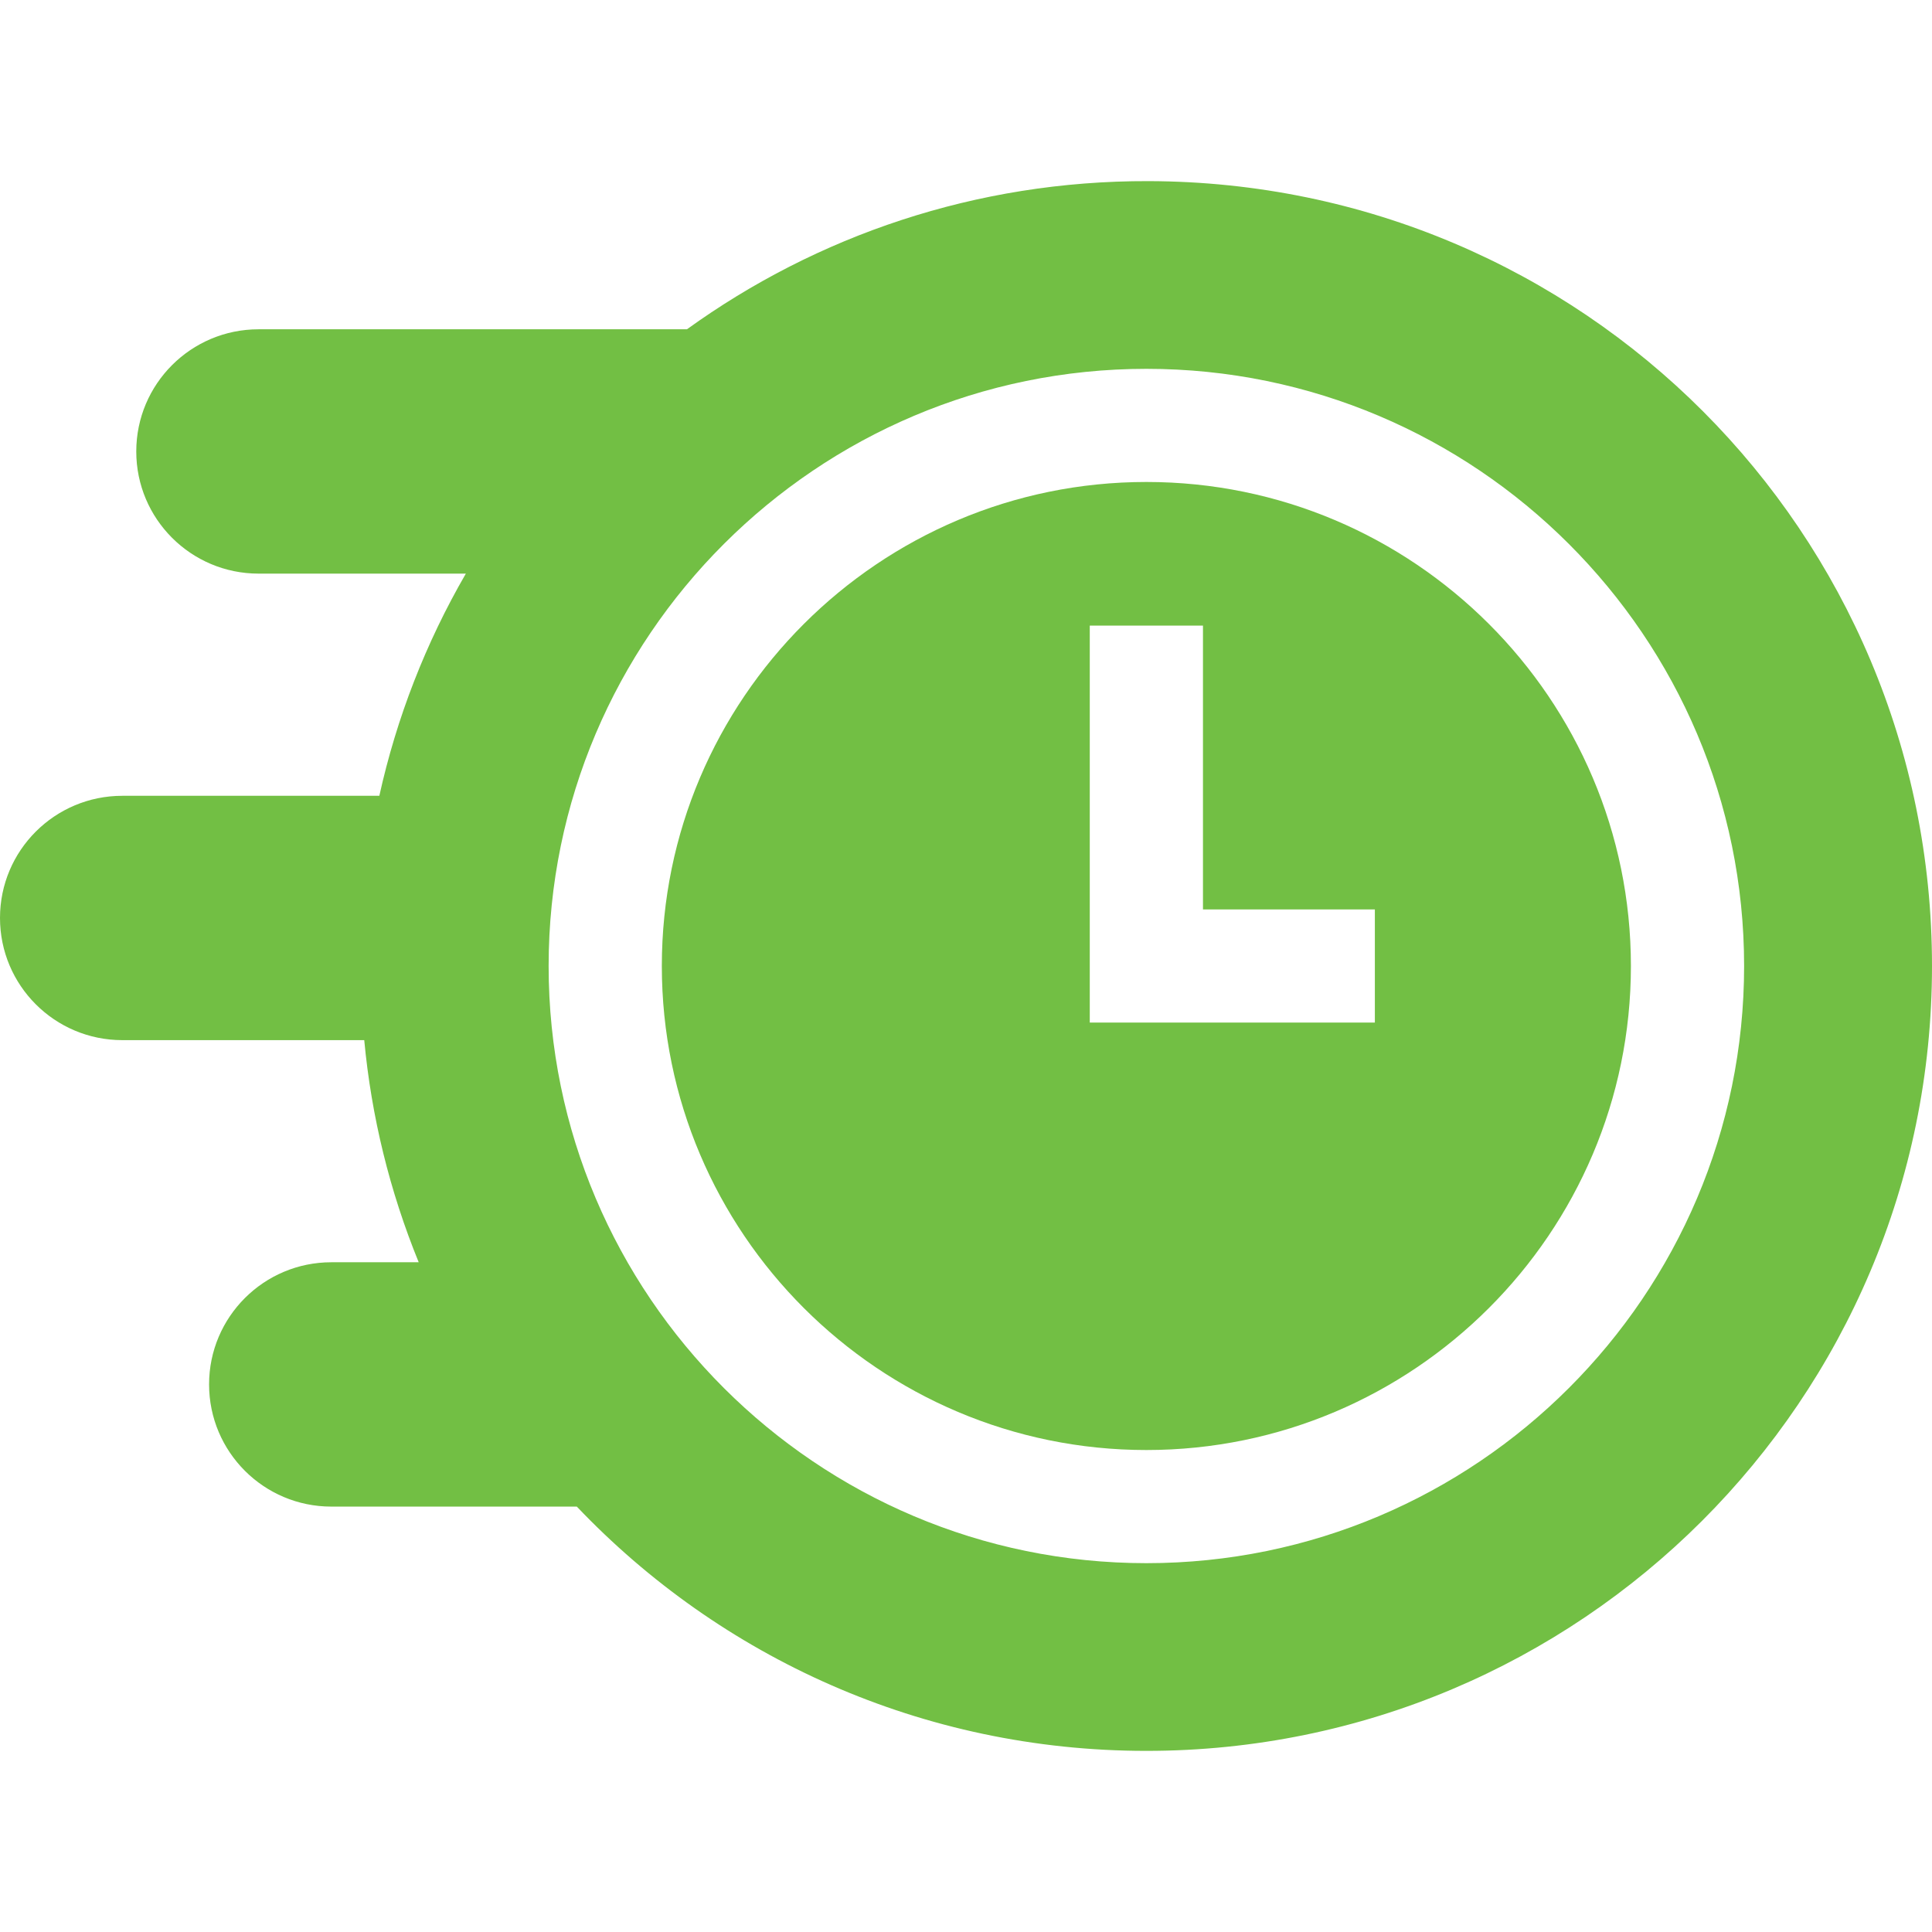
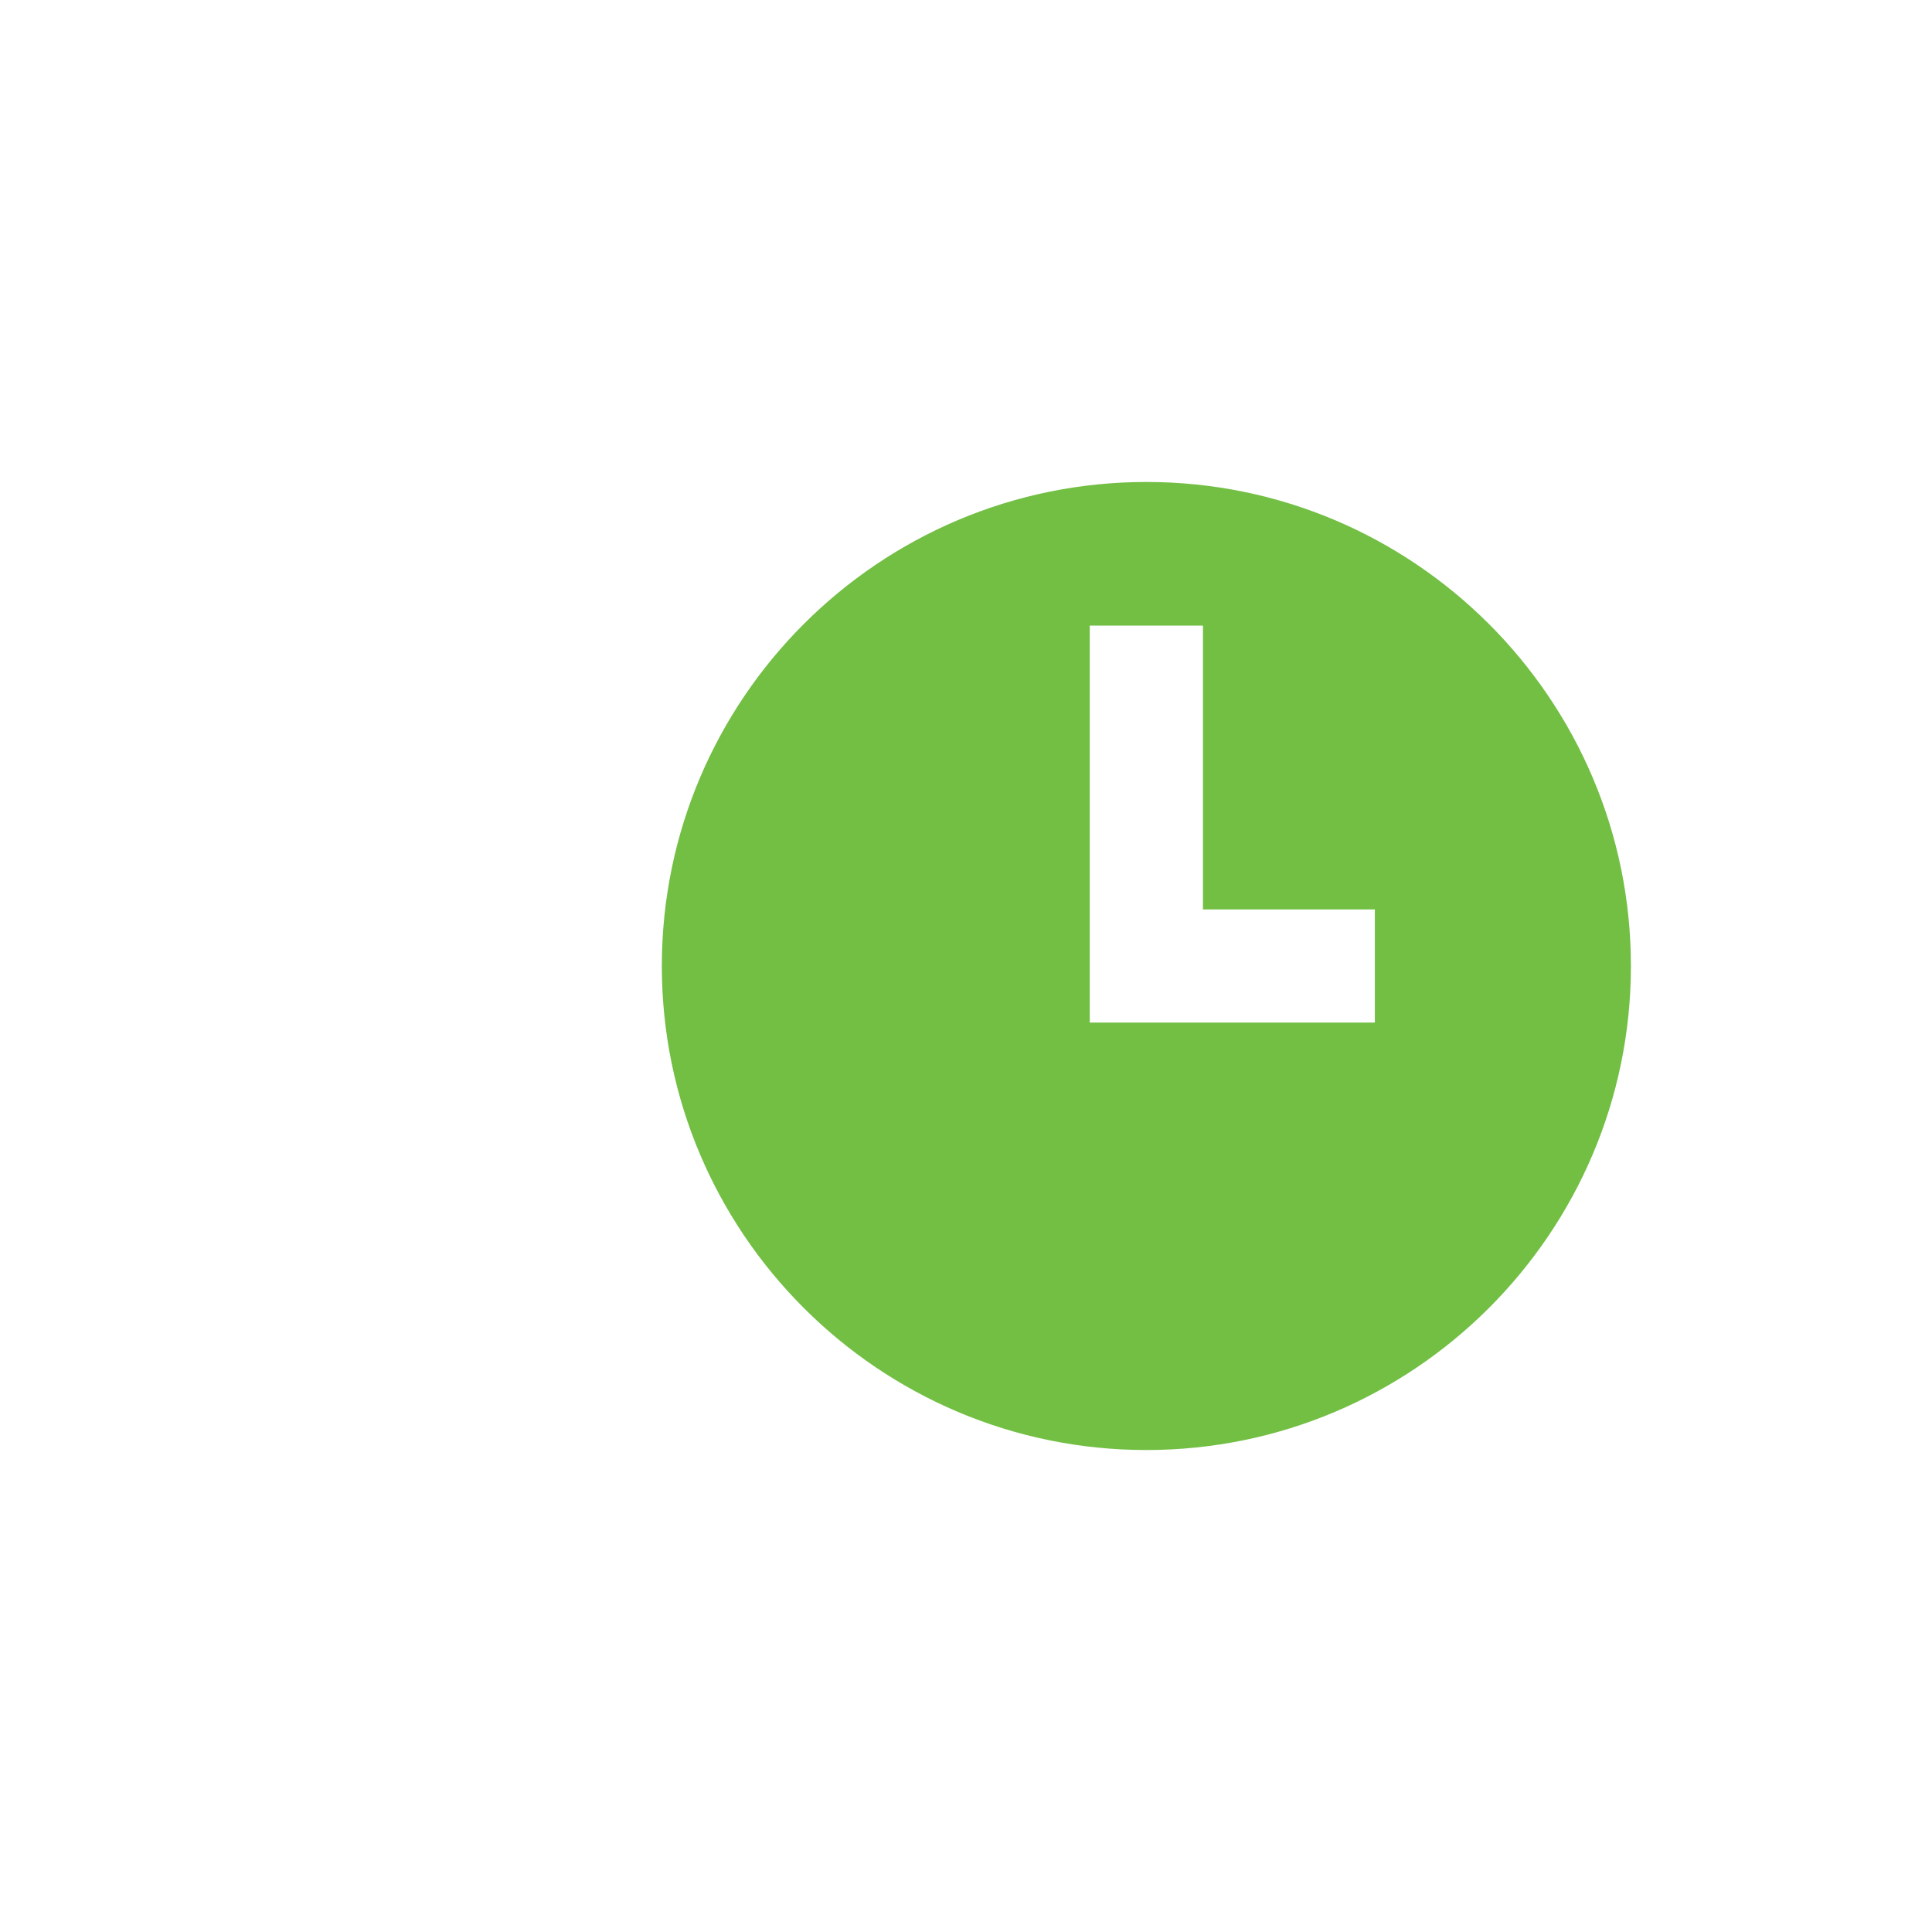
<svg xmlns="http://www.w3.org/2000/svg" width="32" height="32" viewBox="0 0 32 32" fill="none">
  <path fill-rule="evenodd" clip-rule="evenodd" d="M10.962 16C10.962 11.579 14.562 7.983 18.988 7.983C23.413 7.983 27.013 11.579 27.013 16C27.013 20.421 23.413 24.017 18.988 24.017C14.562 24.017 10.962 20.421 10.962 16ZM18.05 16.937H22.772V15.063H19.925V10.362H18.05V16.937Z" fill="#72BF44" />
-   <path fill-rule="evenodd" clip-rule="evenodd" d="M11.378 5.454C13.527 3.904 16.168 2.992 19.023 3C26.213 3.019 32 8.817 32 16C32 23.18 26.174 29 18.988 29C15.274 29 11.925 27.446 9.554 24.954H5.488C4.37 24.954 3.463 24.048 3.463 22.93C3.463 21.813 4.37 20.907 5.488 20.907H6.935C6.455 19.731 6.151 18.492 6.033 17.228H2.026C0.907 17.228 0 16.322 0 15.204C0 14.086 0.907 13.181 2.026 13.181H6.283C6.569 11.888 7.052 10.647 7.716 9.501H4.283C3.164 9.501 2.257 8.595 2.257 7.478C2.257 6.36 3.164 5.454 4.283 5.454H11.378ZM9.087 16C9.087 21.454 13.529 25.891 18.988 25.891C24.447 25.891 28.888 21.454 28.888 16C28.888 10.546 24.447 6.109 18.988 6.109C13.529 6.109 9.087 10.546 9.087 16Z" fill="#72BF44" />
</svg>